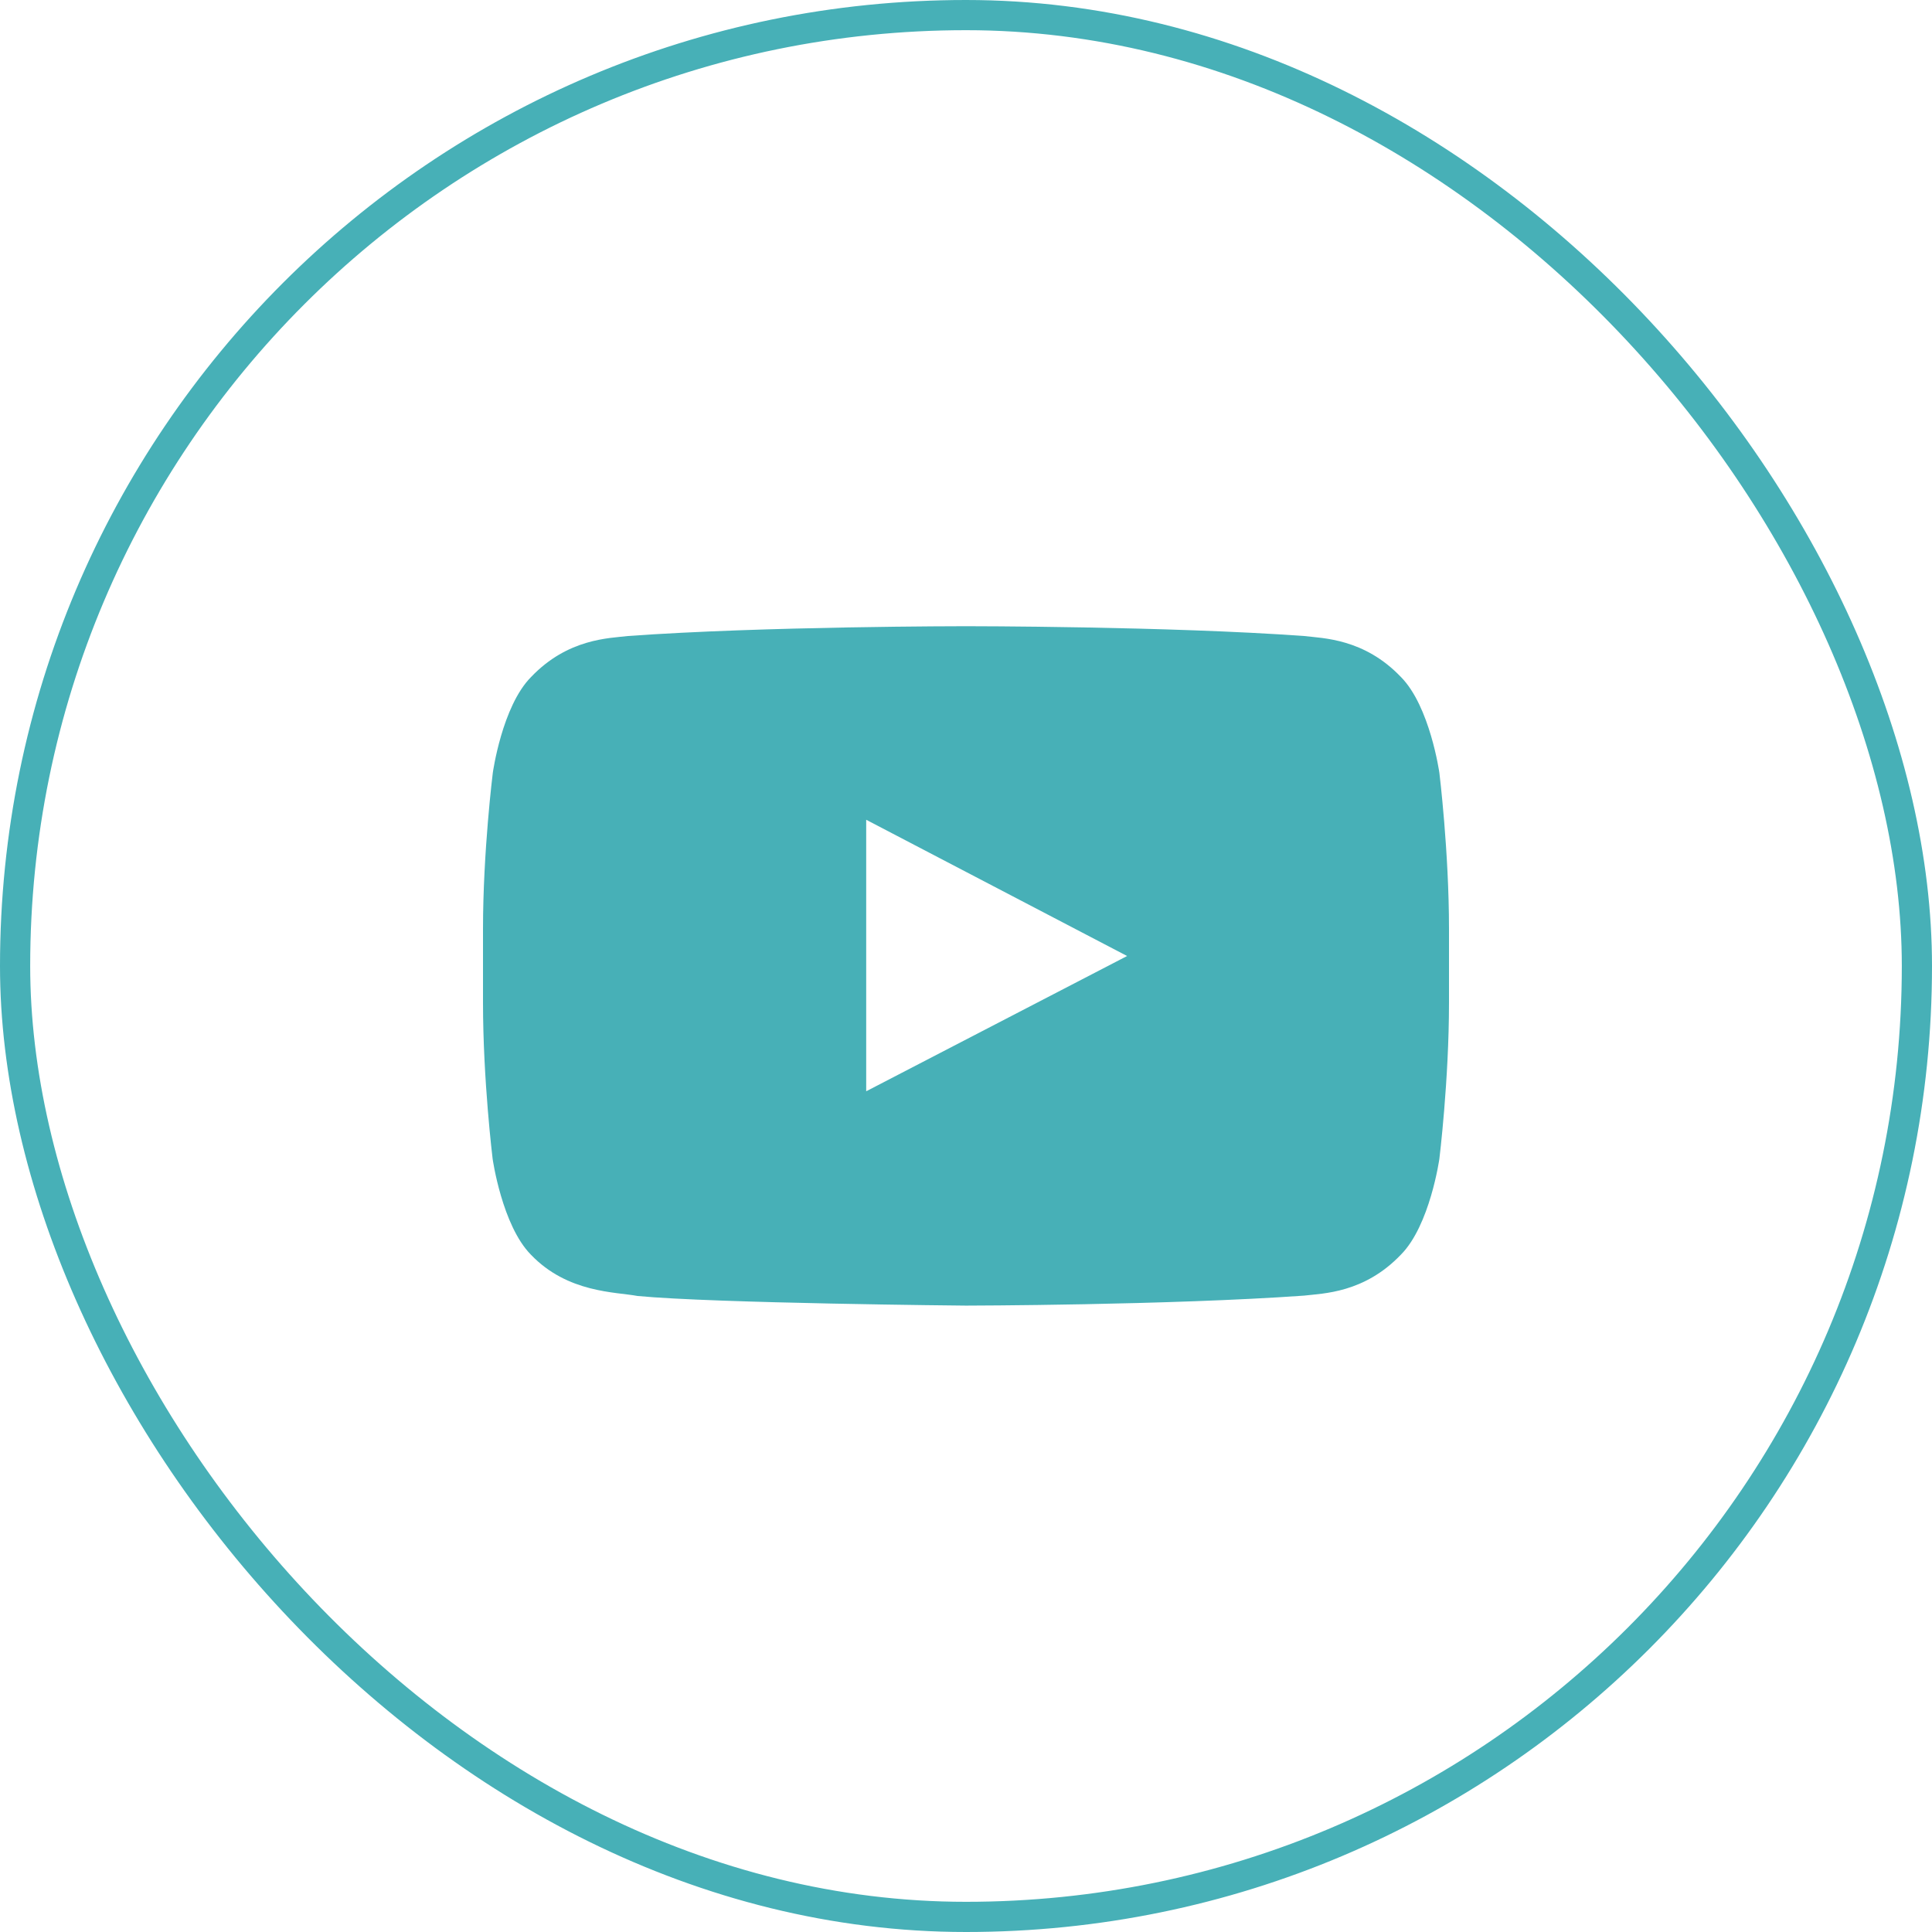
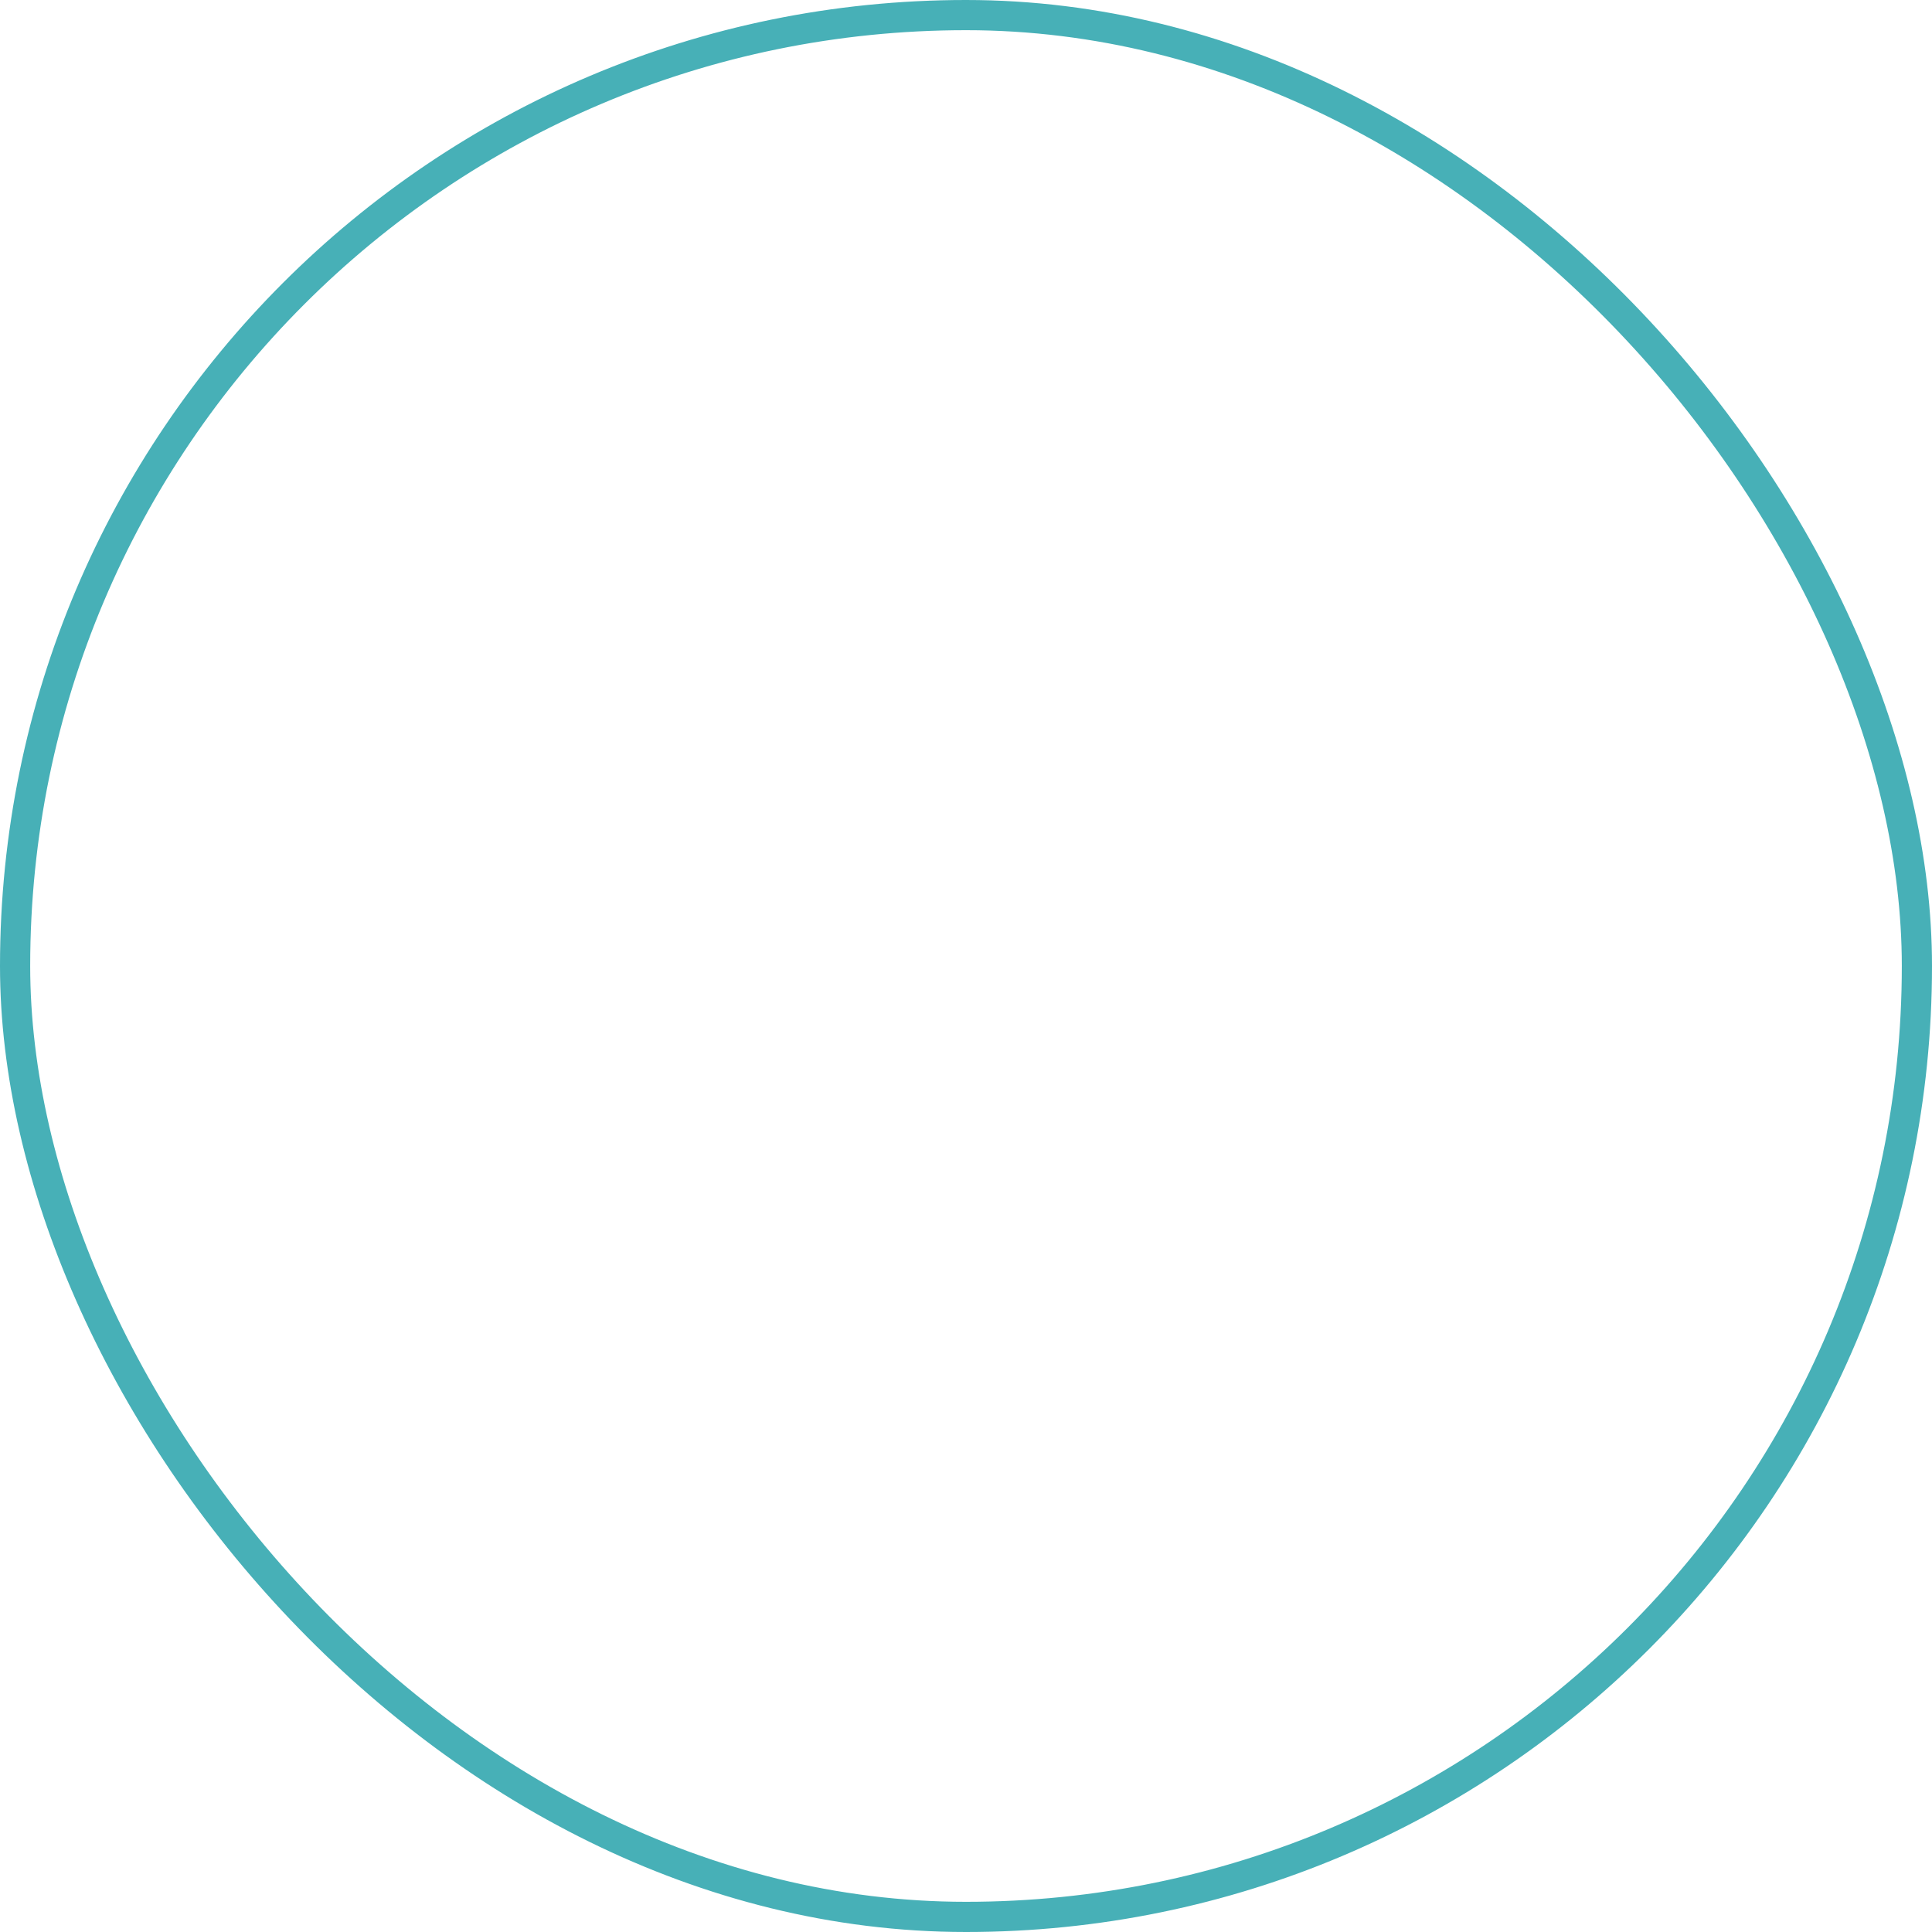
<svg xmlns="http://www.w3.org/2000/svg" width="64" height="64" viewBox="0 0 64 64" fill="none">
  <rect x="0.5" y="0.5" width="63" height="63" rx="31.5" stroke="#47B0B7" />
-   <path d="M47.681 25.6C47.681 25.6 47.369 23.394 46.406 22.425C45.188 21.15 43.825 21.144 43.2 21.069C38.725 20.744 32.006 20.744 32.006 20.744H31.994C31.994 20.744 25.275 20.744 20.8 21.069C20.175 21.144 18.812 21.15 17.594 22.425C16.631 23.394 16.325 25.6 16.325 25.6C16.325 25.6 16 28.194 16 30.781V33.206C16 35.794 16.319 38.388 16.319 38.388C16.319 38.388 16.631 40.594 17.587 41.563C18.806 42.838 20.406 42.794 21.119 42.931C23.681 43.175 32 43.25 32 43.25C32 43.25 38.725 43.238 43.2 42.919C43.825 42.844 45.188 42.838 46.406 41.563C47.369 40.594 47.681 38.388 47.681 38.388C47.681 38.388 48 35.8 48 33.206V30.781C48 28.194 47.681 25.6 47.681 25.6ZM28.694 36.15V27.156L37.337 31.669L28.694 36.15Z" fill="#47B0B7" />
</svg>